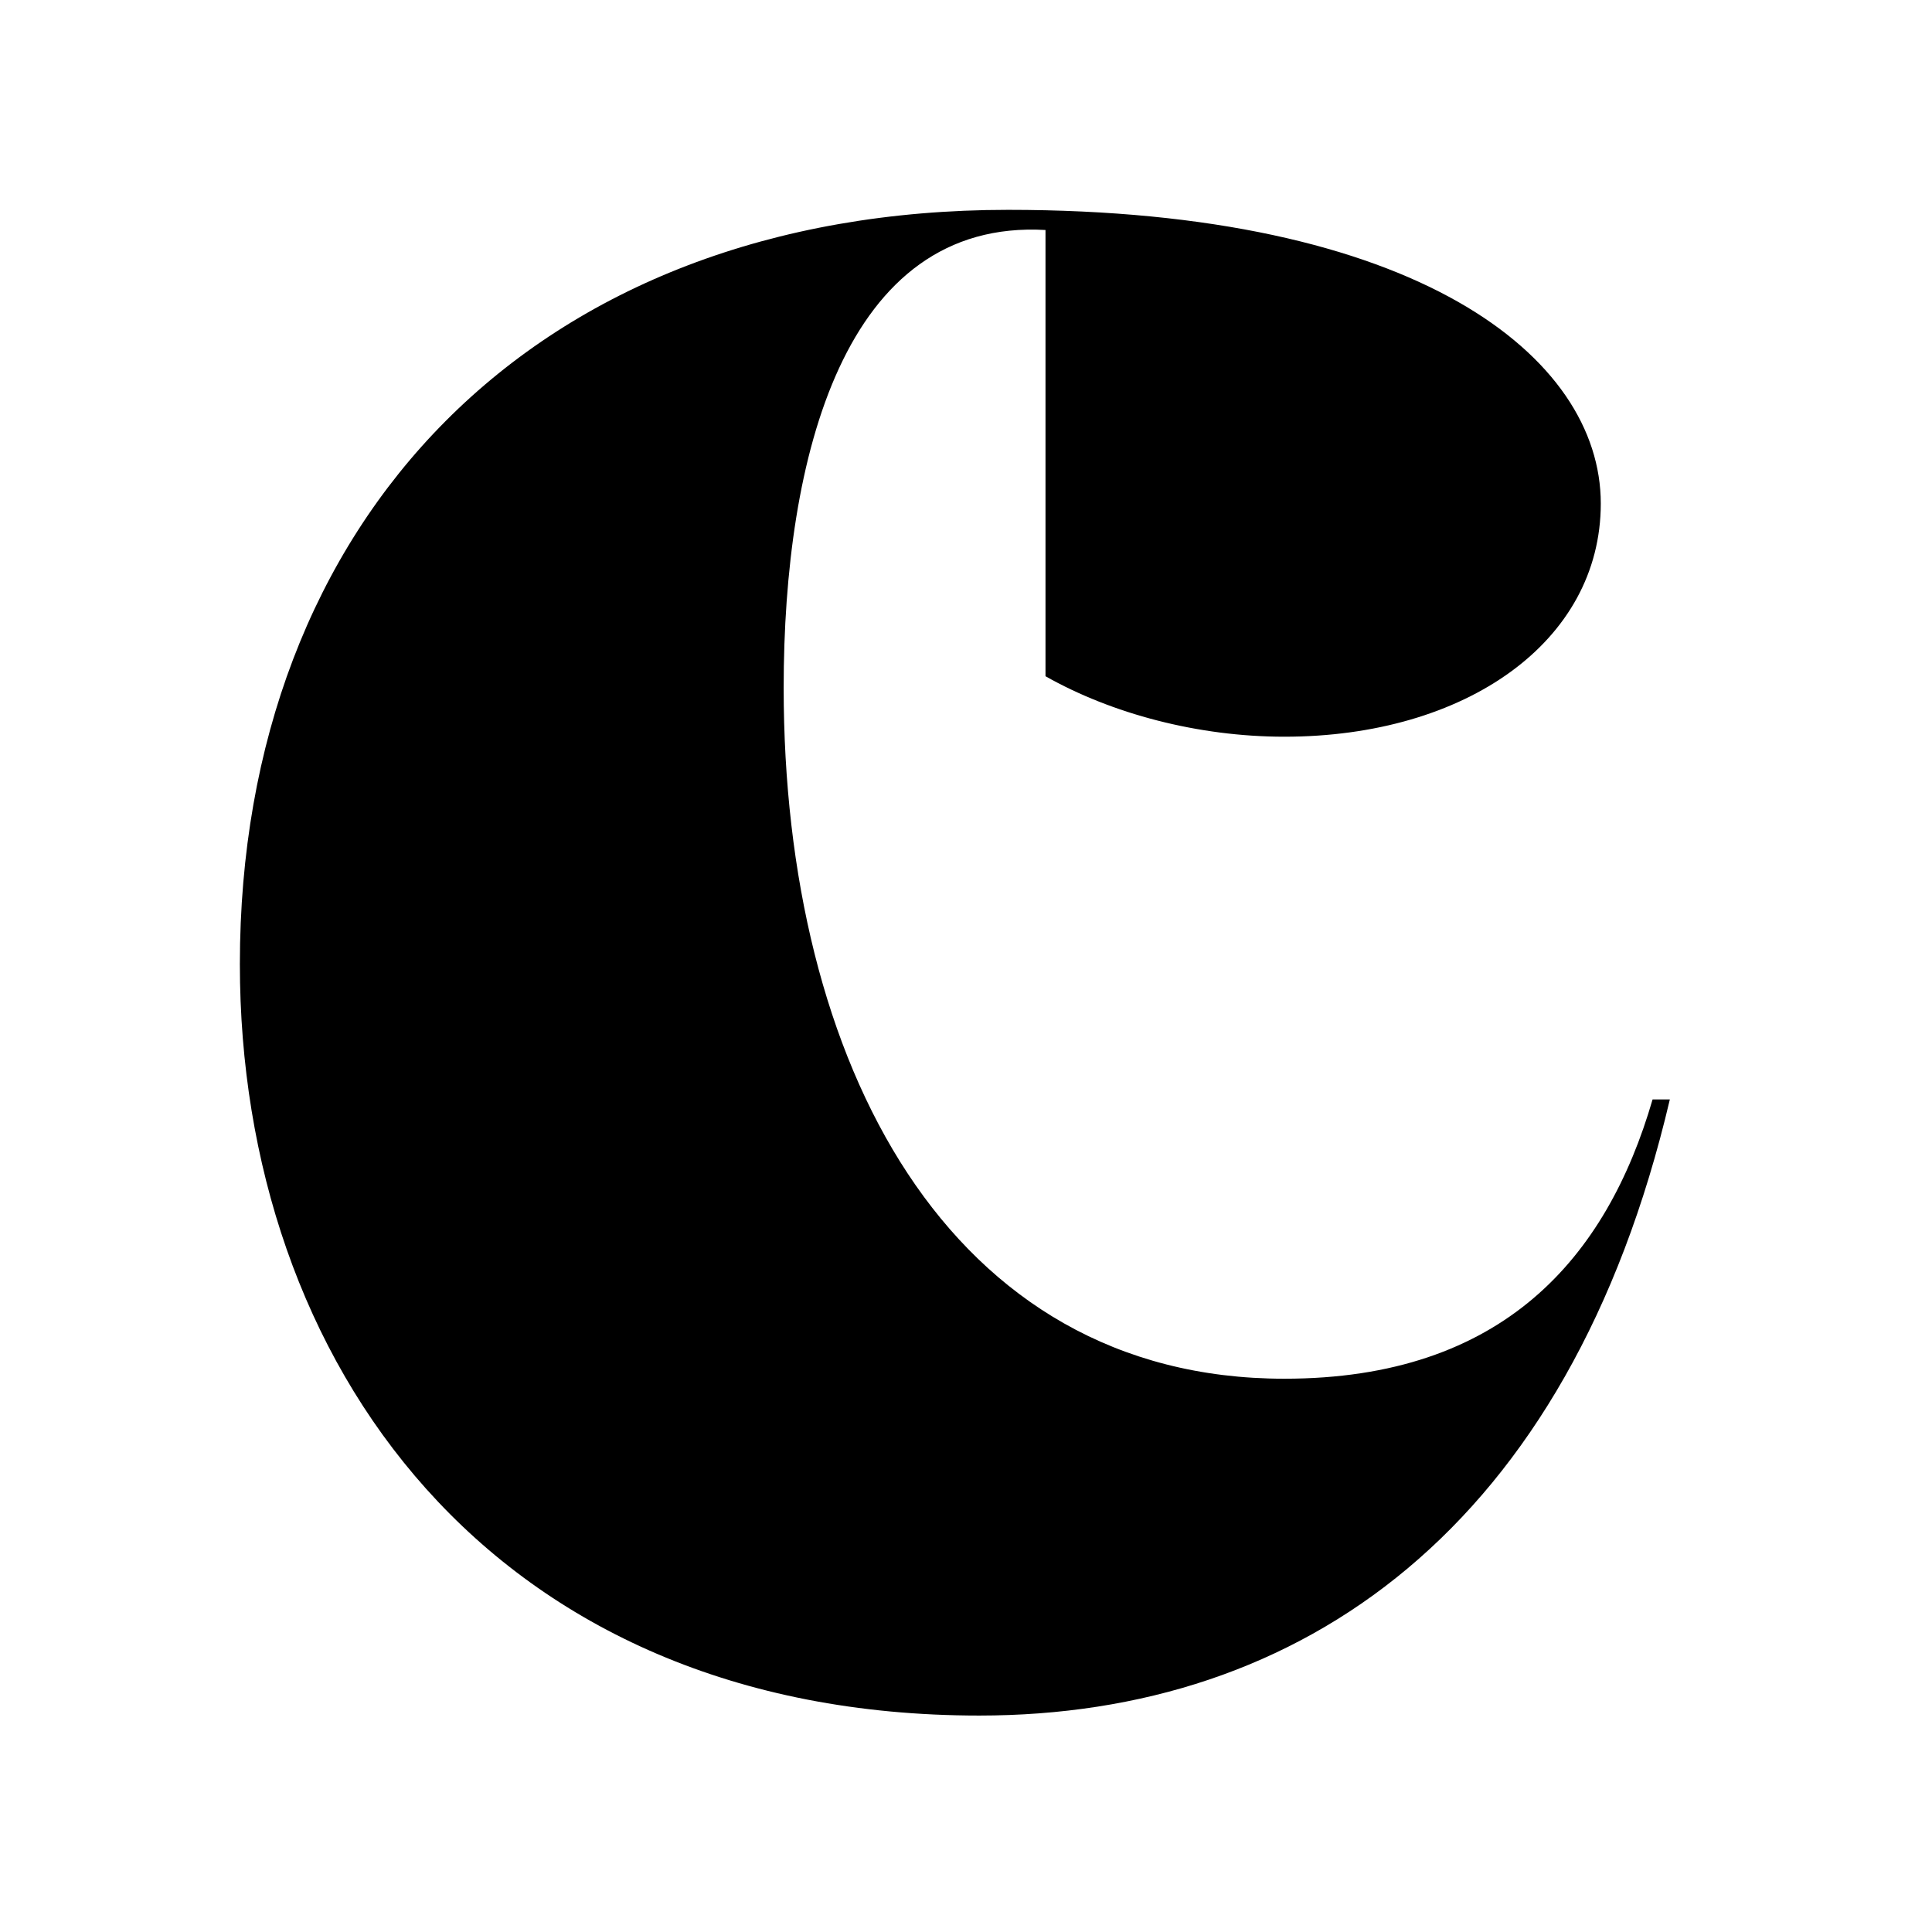
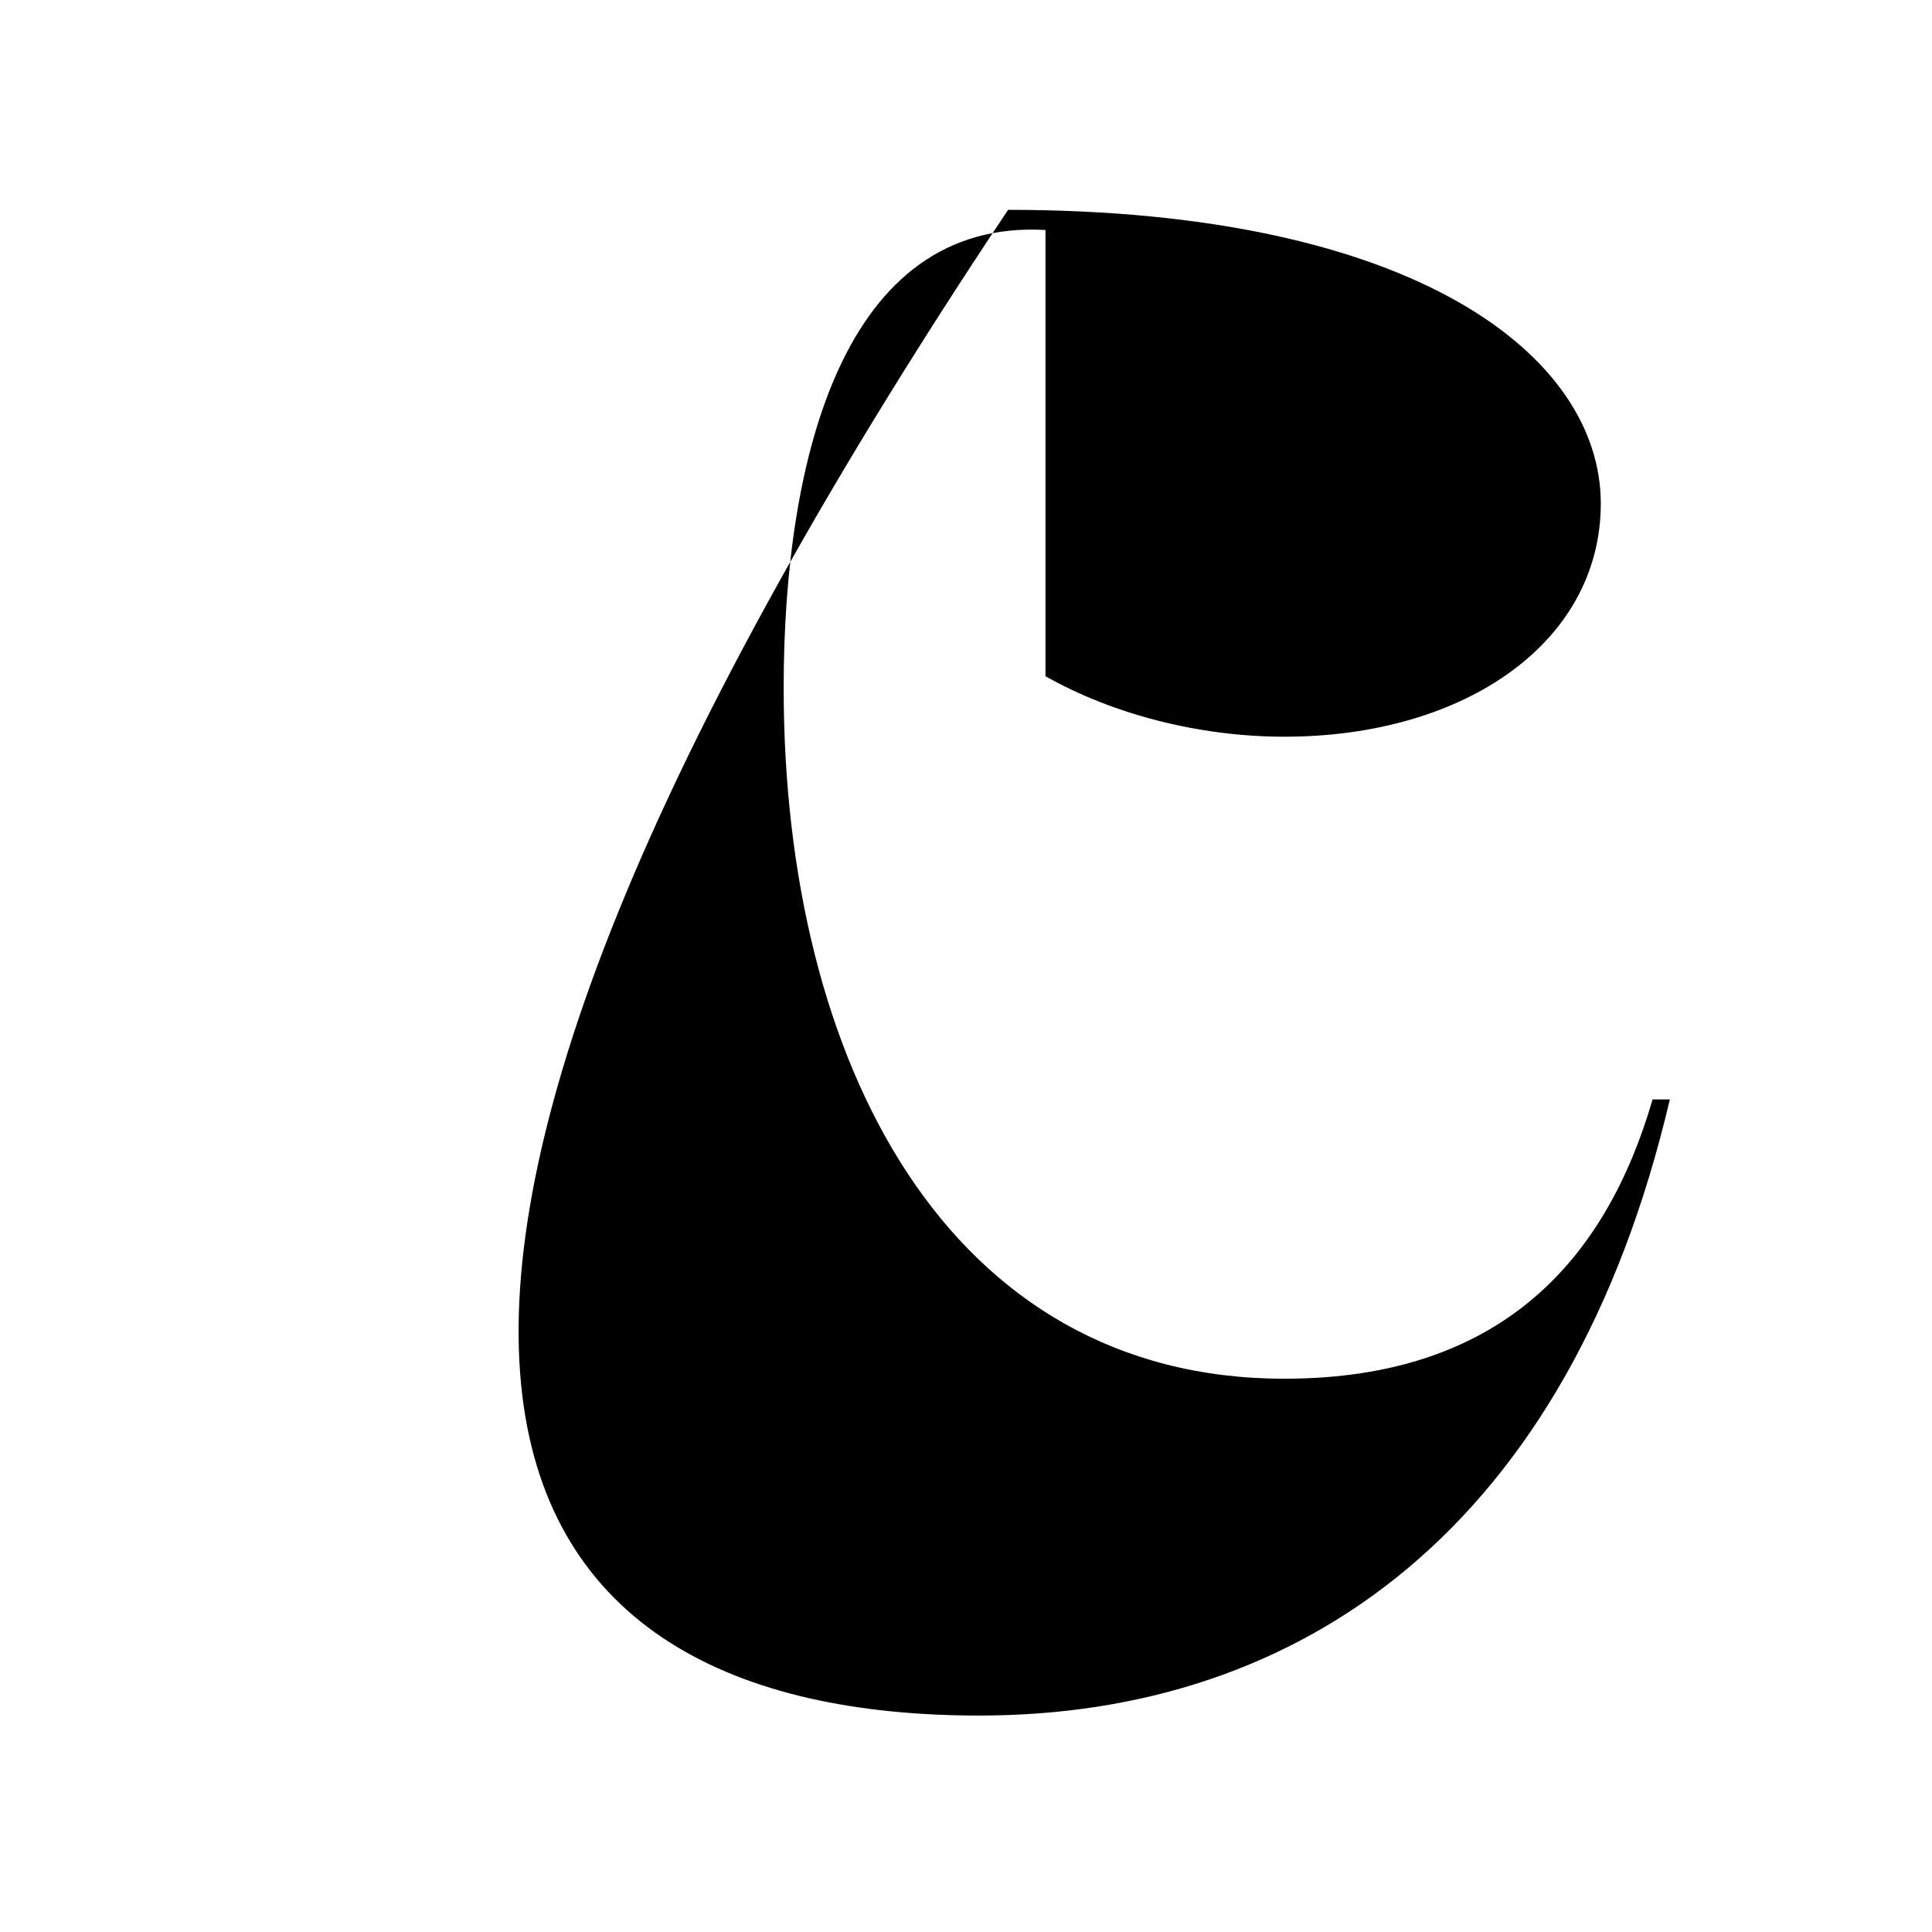
<svg xmlns="http://www.w3.org/2000/svg" width="100%" height="100%" viewBox="0 0 200 200" version="1.1" xml:space="preserve" style="fill-rule:evenodd;clip-rule:evenodd;stroke-linejoin:round;stroke-miterlimit:2;">
  <g transform="matrix(1,0,0,1,-2506.2,-1469)">
    <g id="Favicon" transform="matrix(0.542,0,0,0.619,1270.74,559.287)">
-       <rect x="2277.52" y="1469.21" width="368.693" height="323.005" style="fill:none;" />
      <g transform="matrix(2.931,0,0,2.568,2162.1,681.06)">
-         <path d="M103.852,418.806C124.851,418.806 142.288,406.62 148.85,378.683L147.725,378.683C144.725,388.995 137.976,396.87 123.726,396.87C101.79,396.87 91.103,376.246 91.103,351.872C91.103,336.873 95.04,321.311 108.165,322.061L108.165,351.122C112.477,353.56 118.102,355.06 123.726,355.06C135.538,355.06 144.35,348.872 144.35,339.873C144.35,330.311 132.351,320.749 105.727,320.749C74.791,320.749 55.667,340.998 55.667,369.871C55.667,395.745 71.979,418.806 103.852,418.806Z" style="fill-rule:nonzero;" />
+         <path d="M103.852,418.806C124.851,418.806 142.288,406.62 148.85,378.683L147.725,378.683C144.725,388.995 137.976,396.87 123.726,396.87C101.79,396.87 91.103,376.246 91.103,351.872C91.103,336.873 95.04,321.311 108.165,322.061L108.165,351.122C112.477,353.56 118.102,355.06 123.726,355.06C135.538,355.06 144.35,348.872 144.35,339.873C144.35,330.311 132.351,320.749 105.727,320.749C55.667,395.745 71.979,418.806 103.852,418.806Z" style="fill-rule:nonzero;" />
      </g>
    </g>
  </g>
</svg>